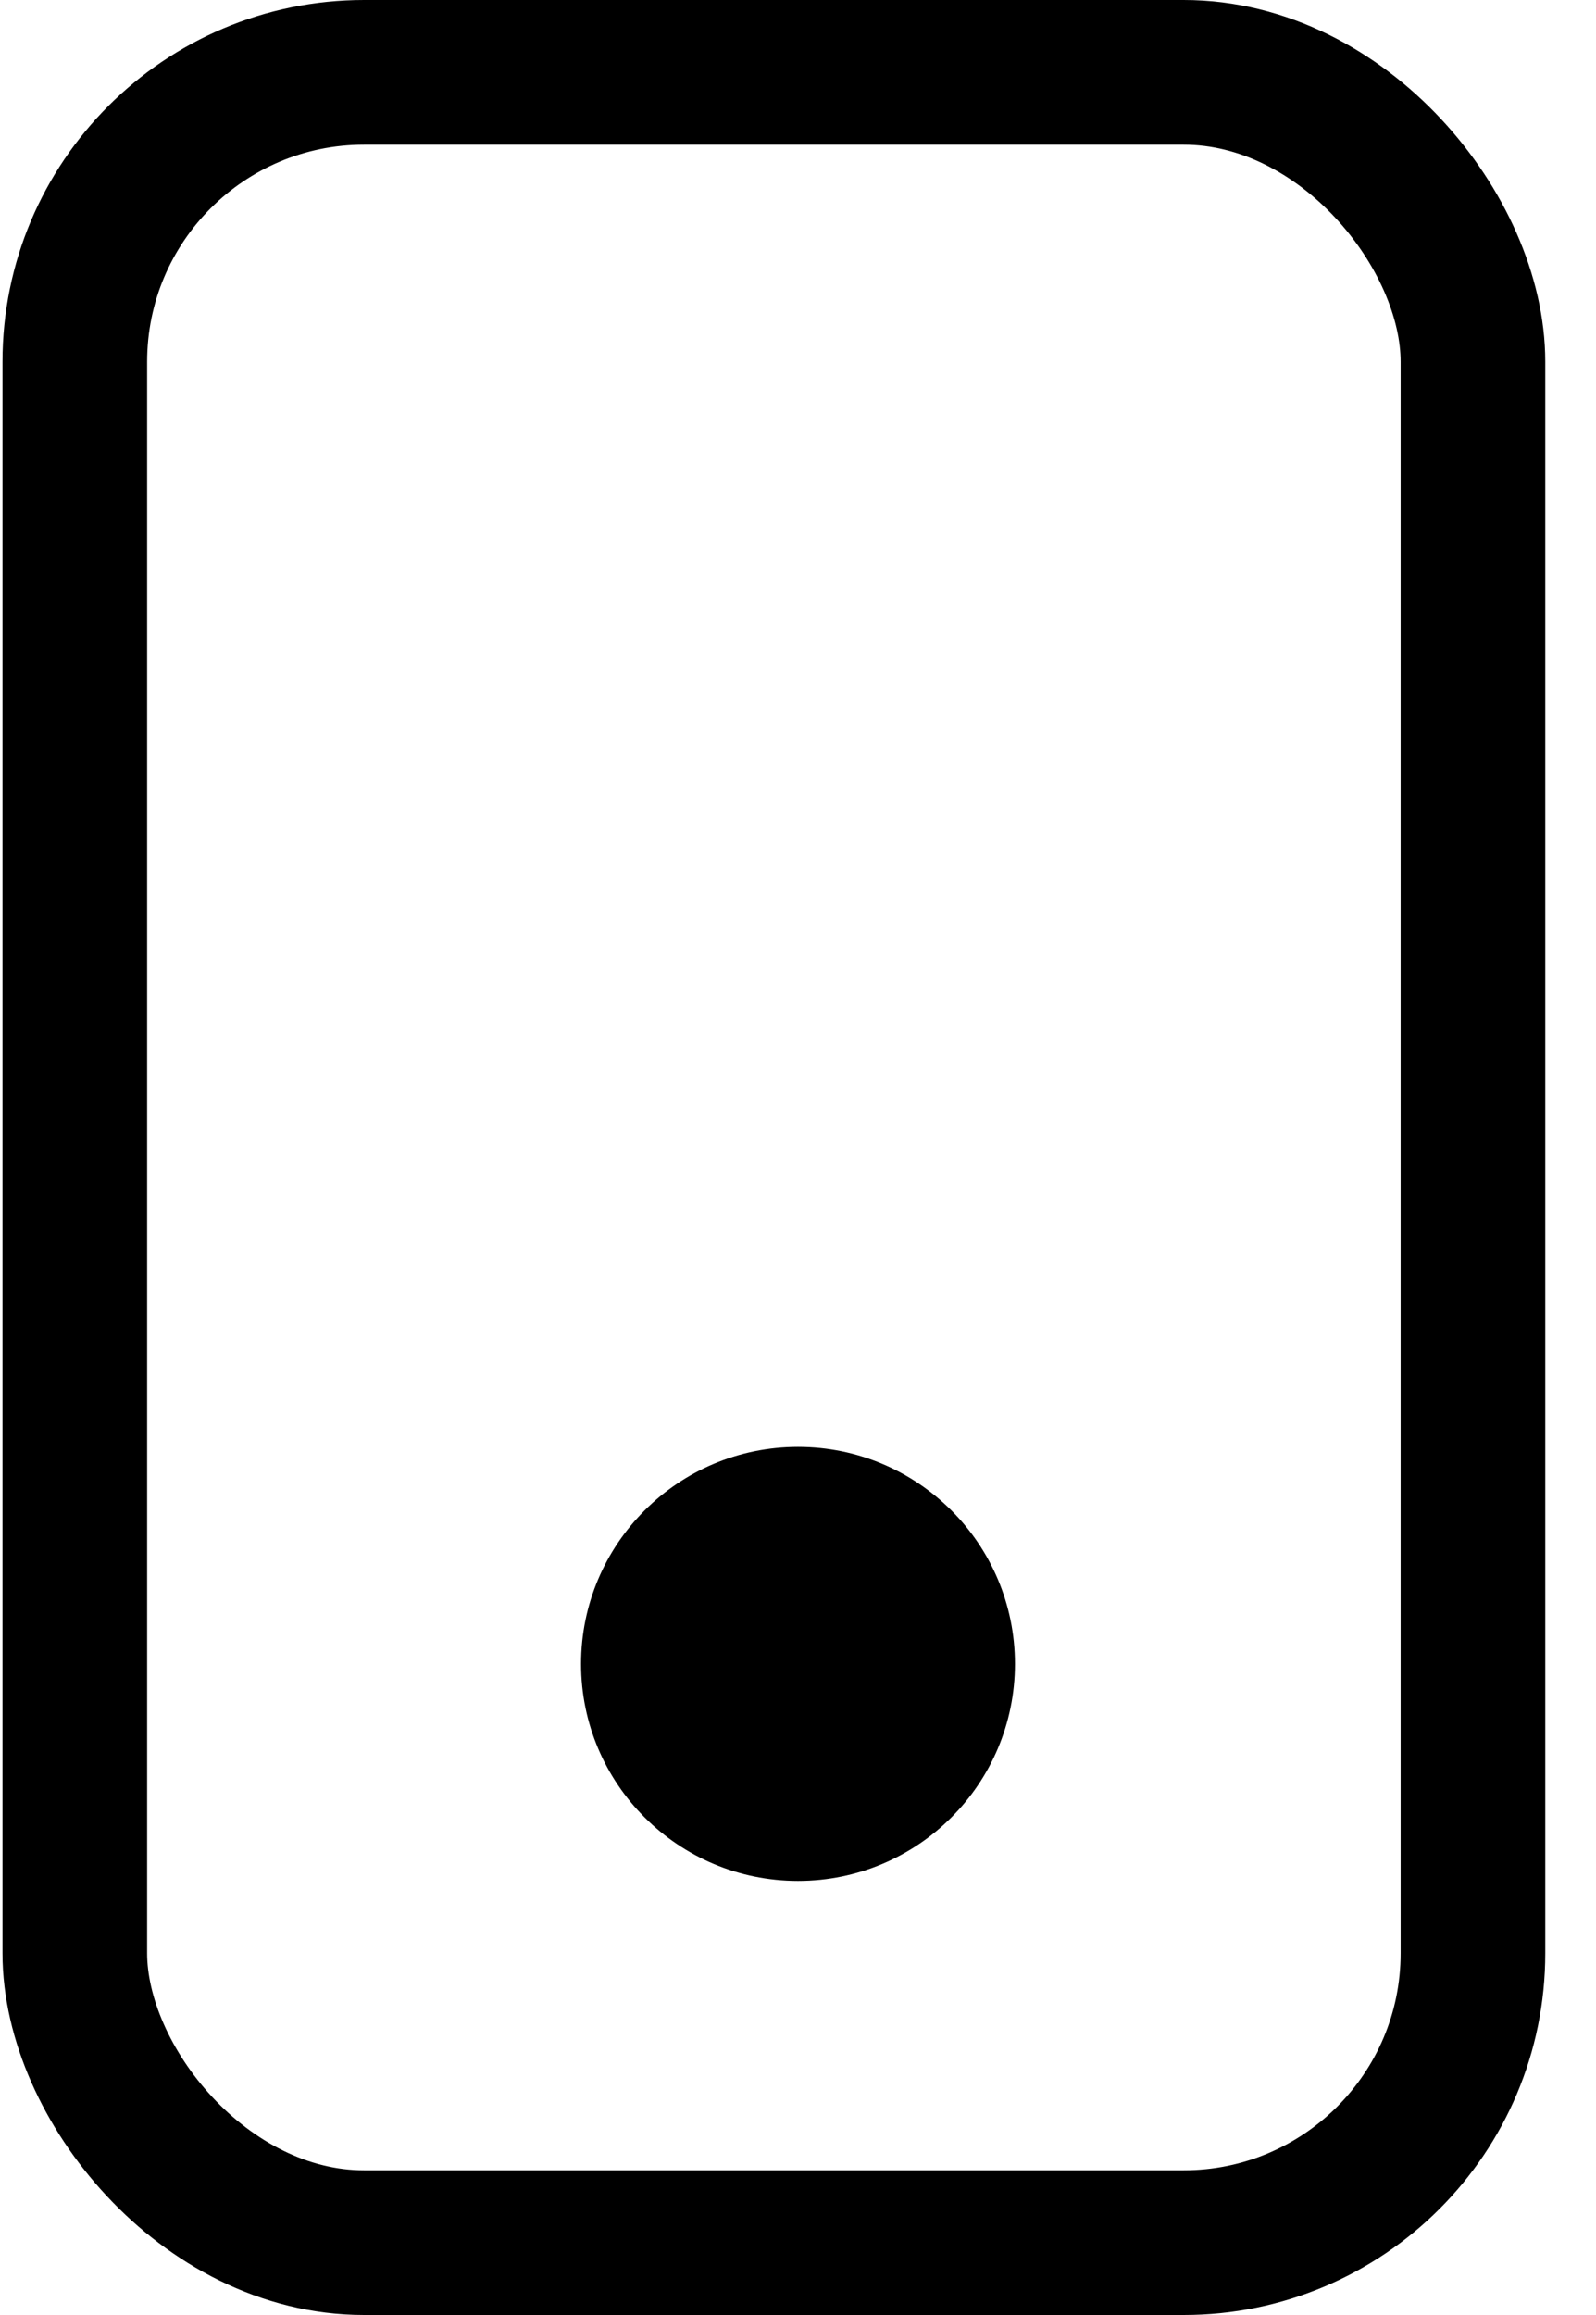
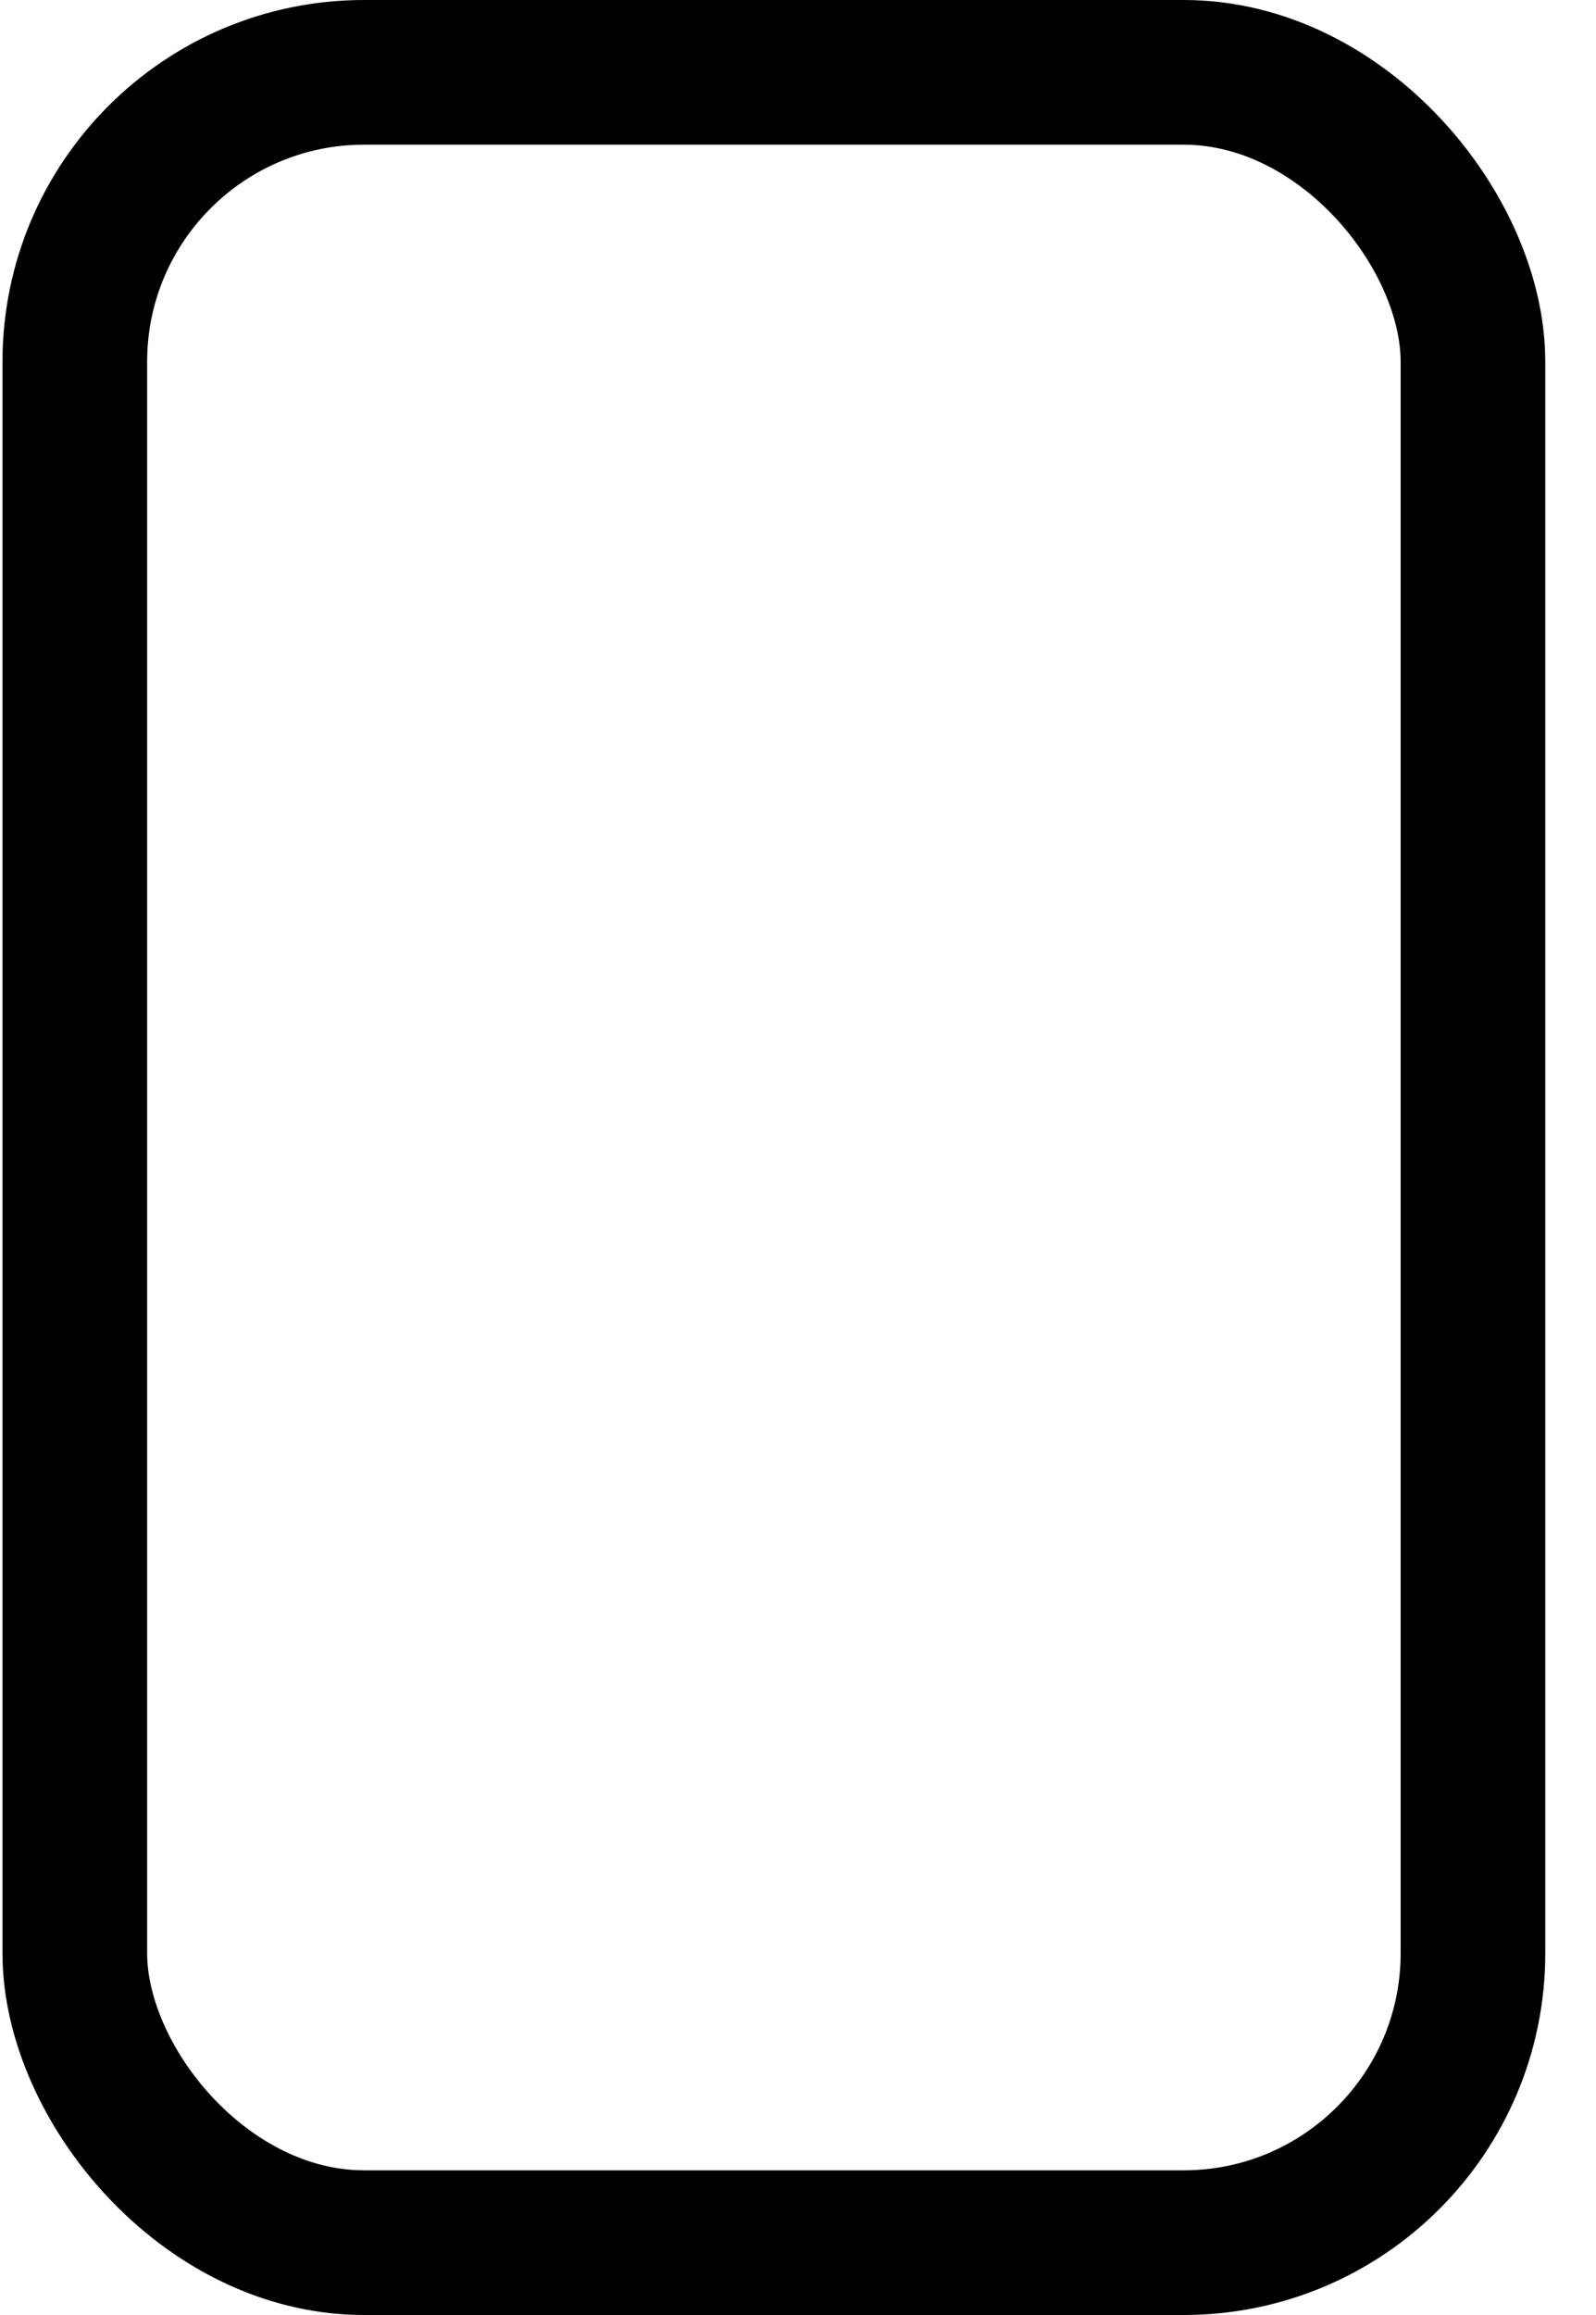
<svg xmlns="http://www.w3.org/2000/svg" data-v-3b79eb5f="" width="20" height="29" viewBox="0 0 22 32" fill="none">
  <rect x="1" y="1" width="19.333" height="30" rx="4" stroke="black" stroke-width="2" />
-   <circle cx="11" cy="23" r="3" fill="black" />
</svg>